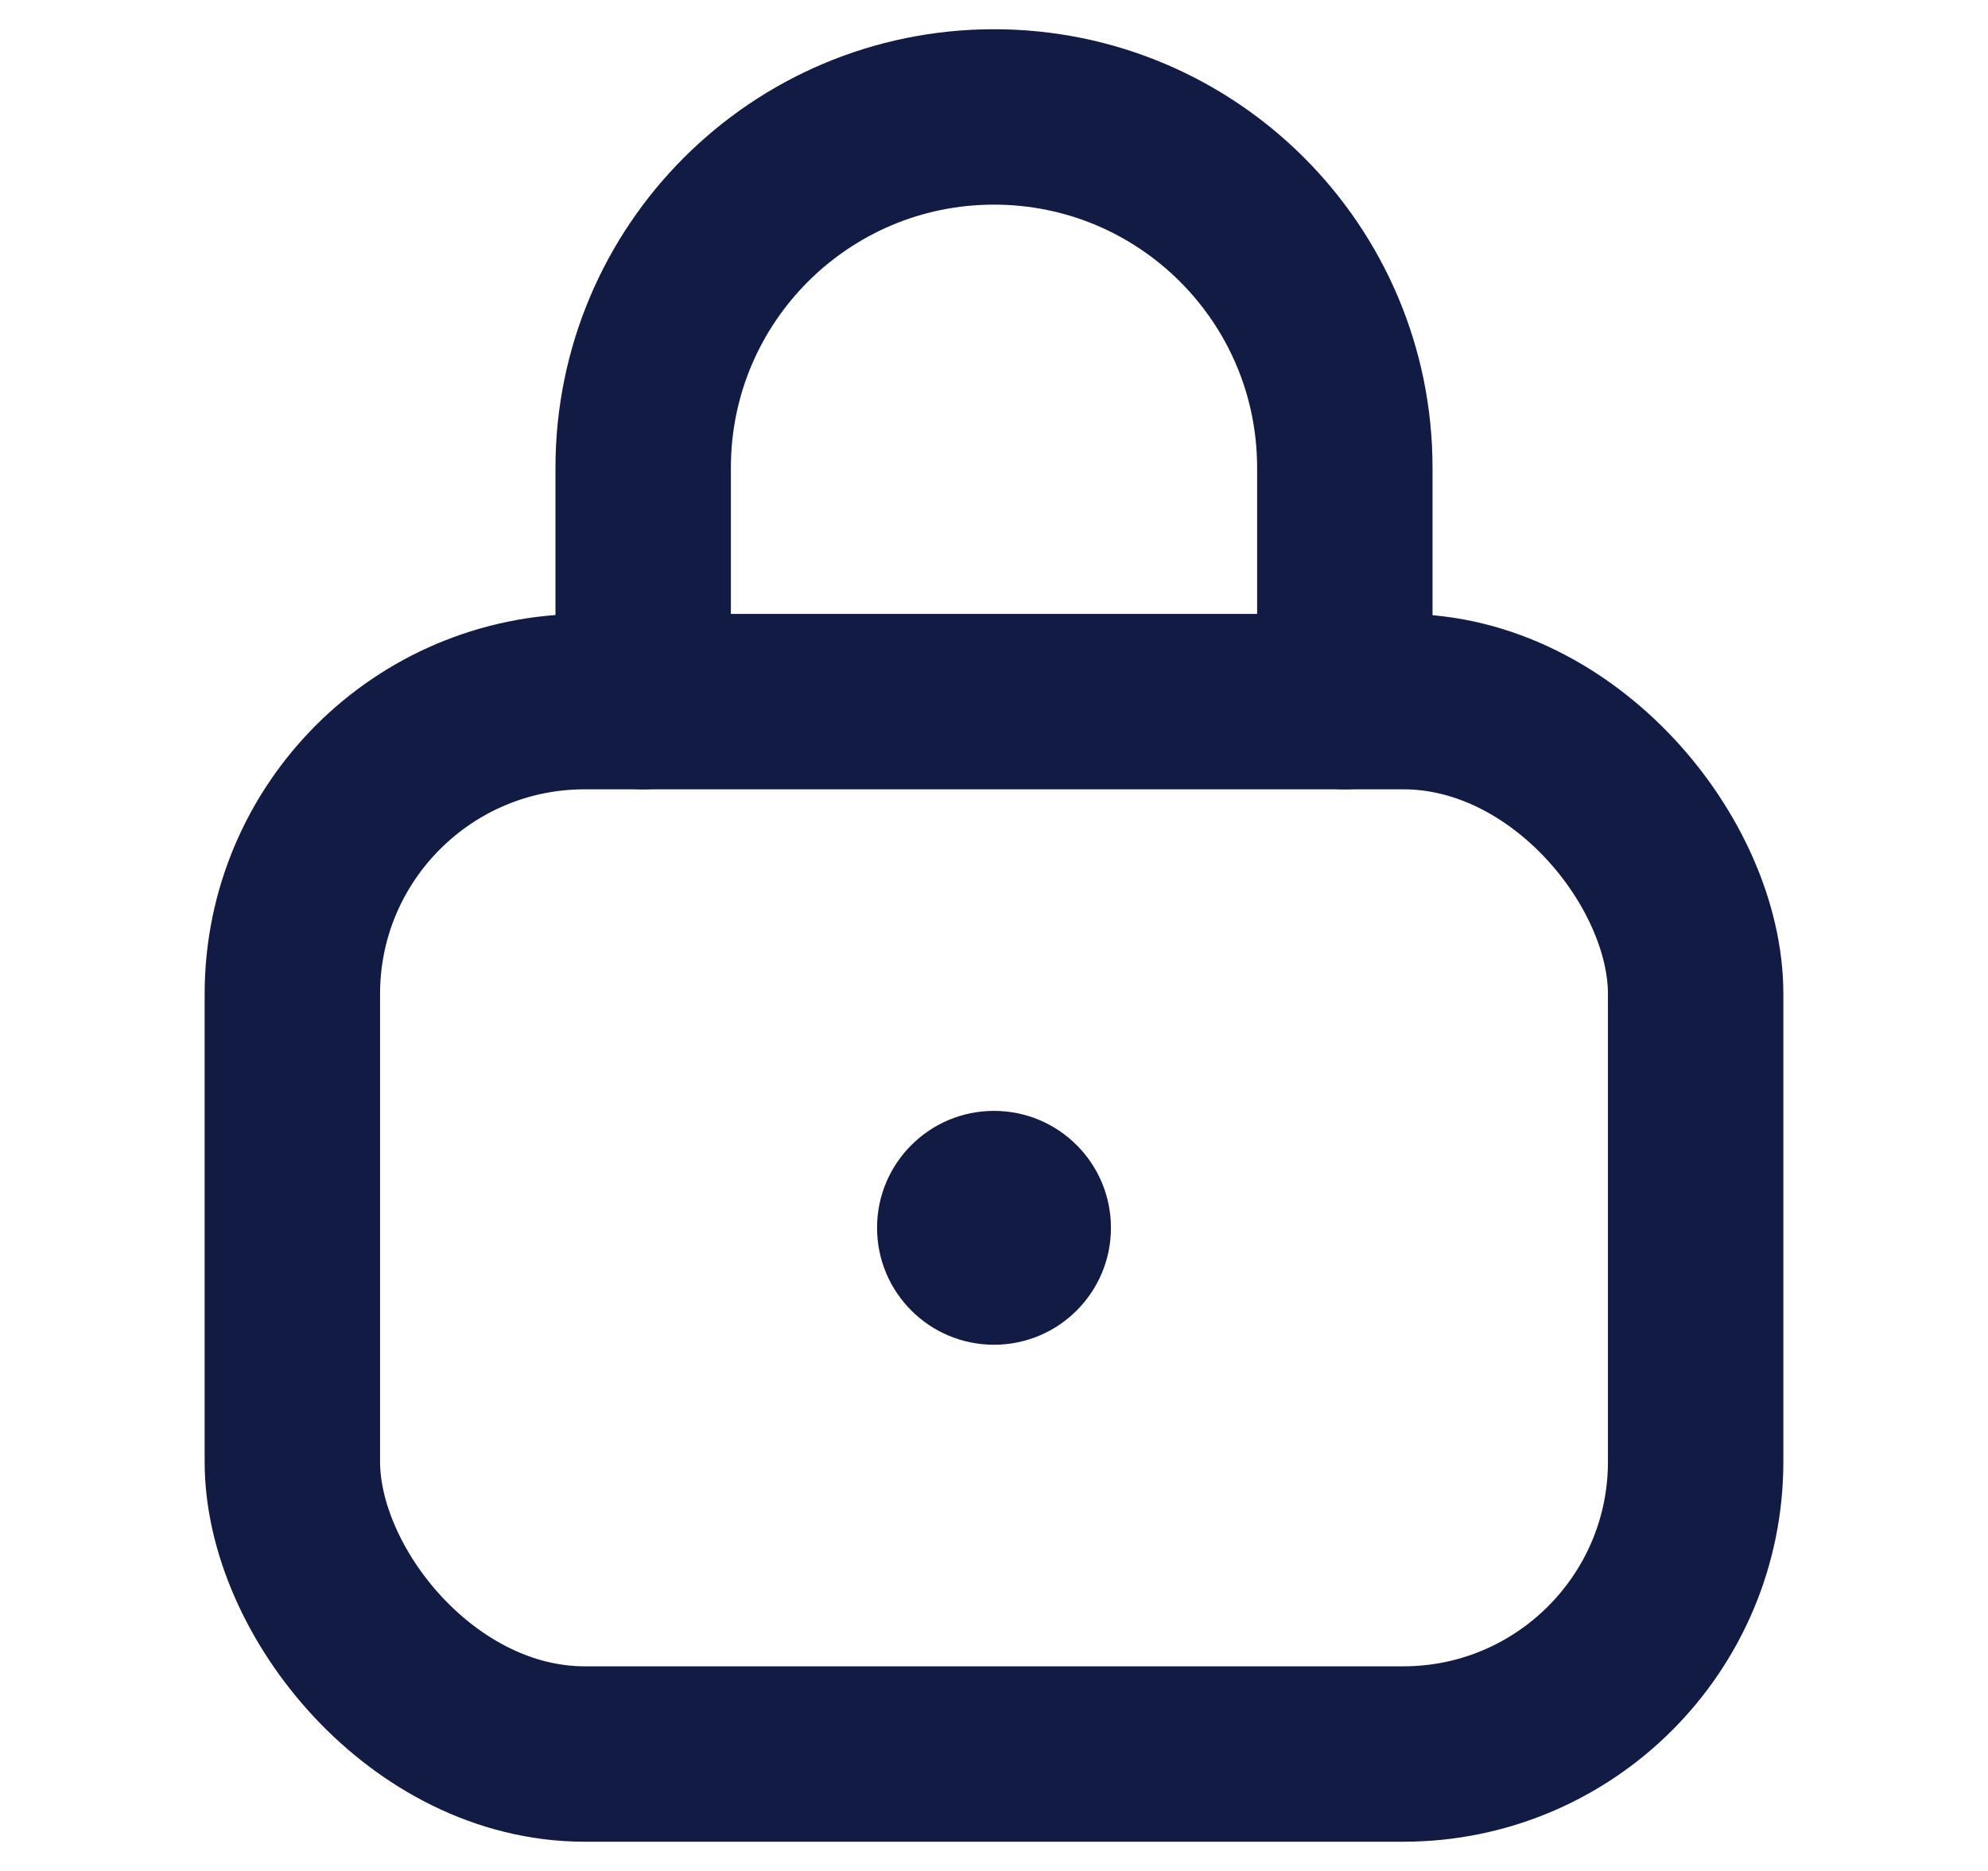
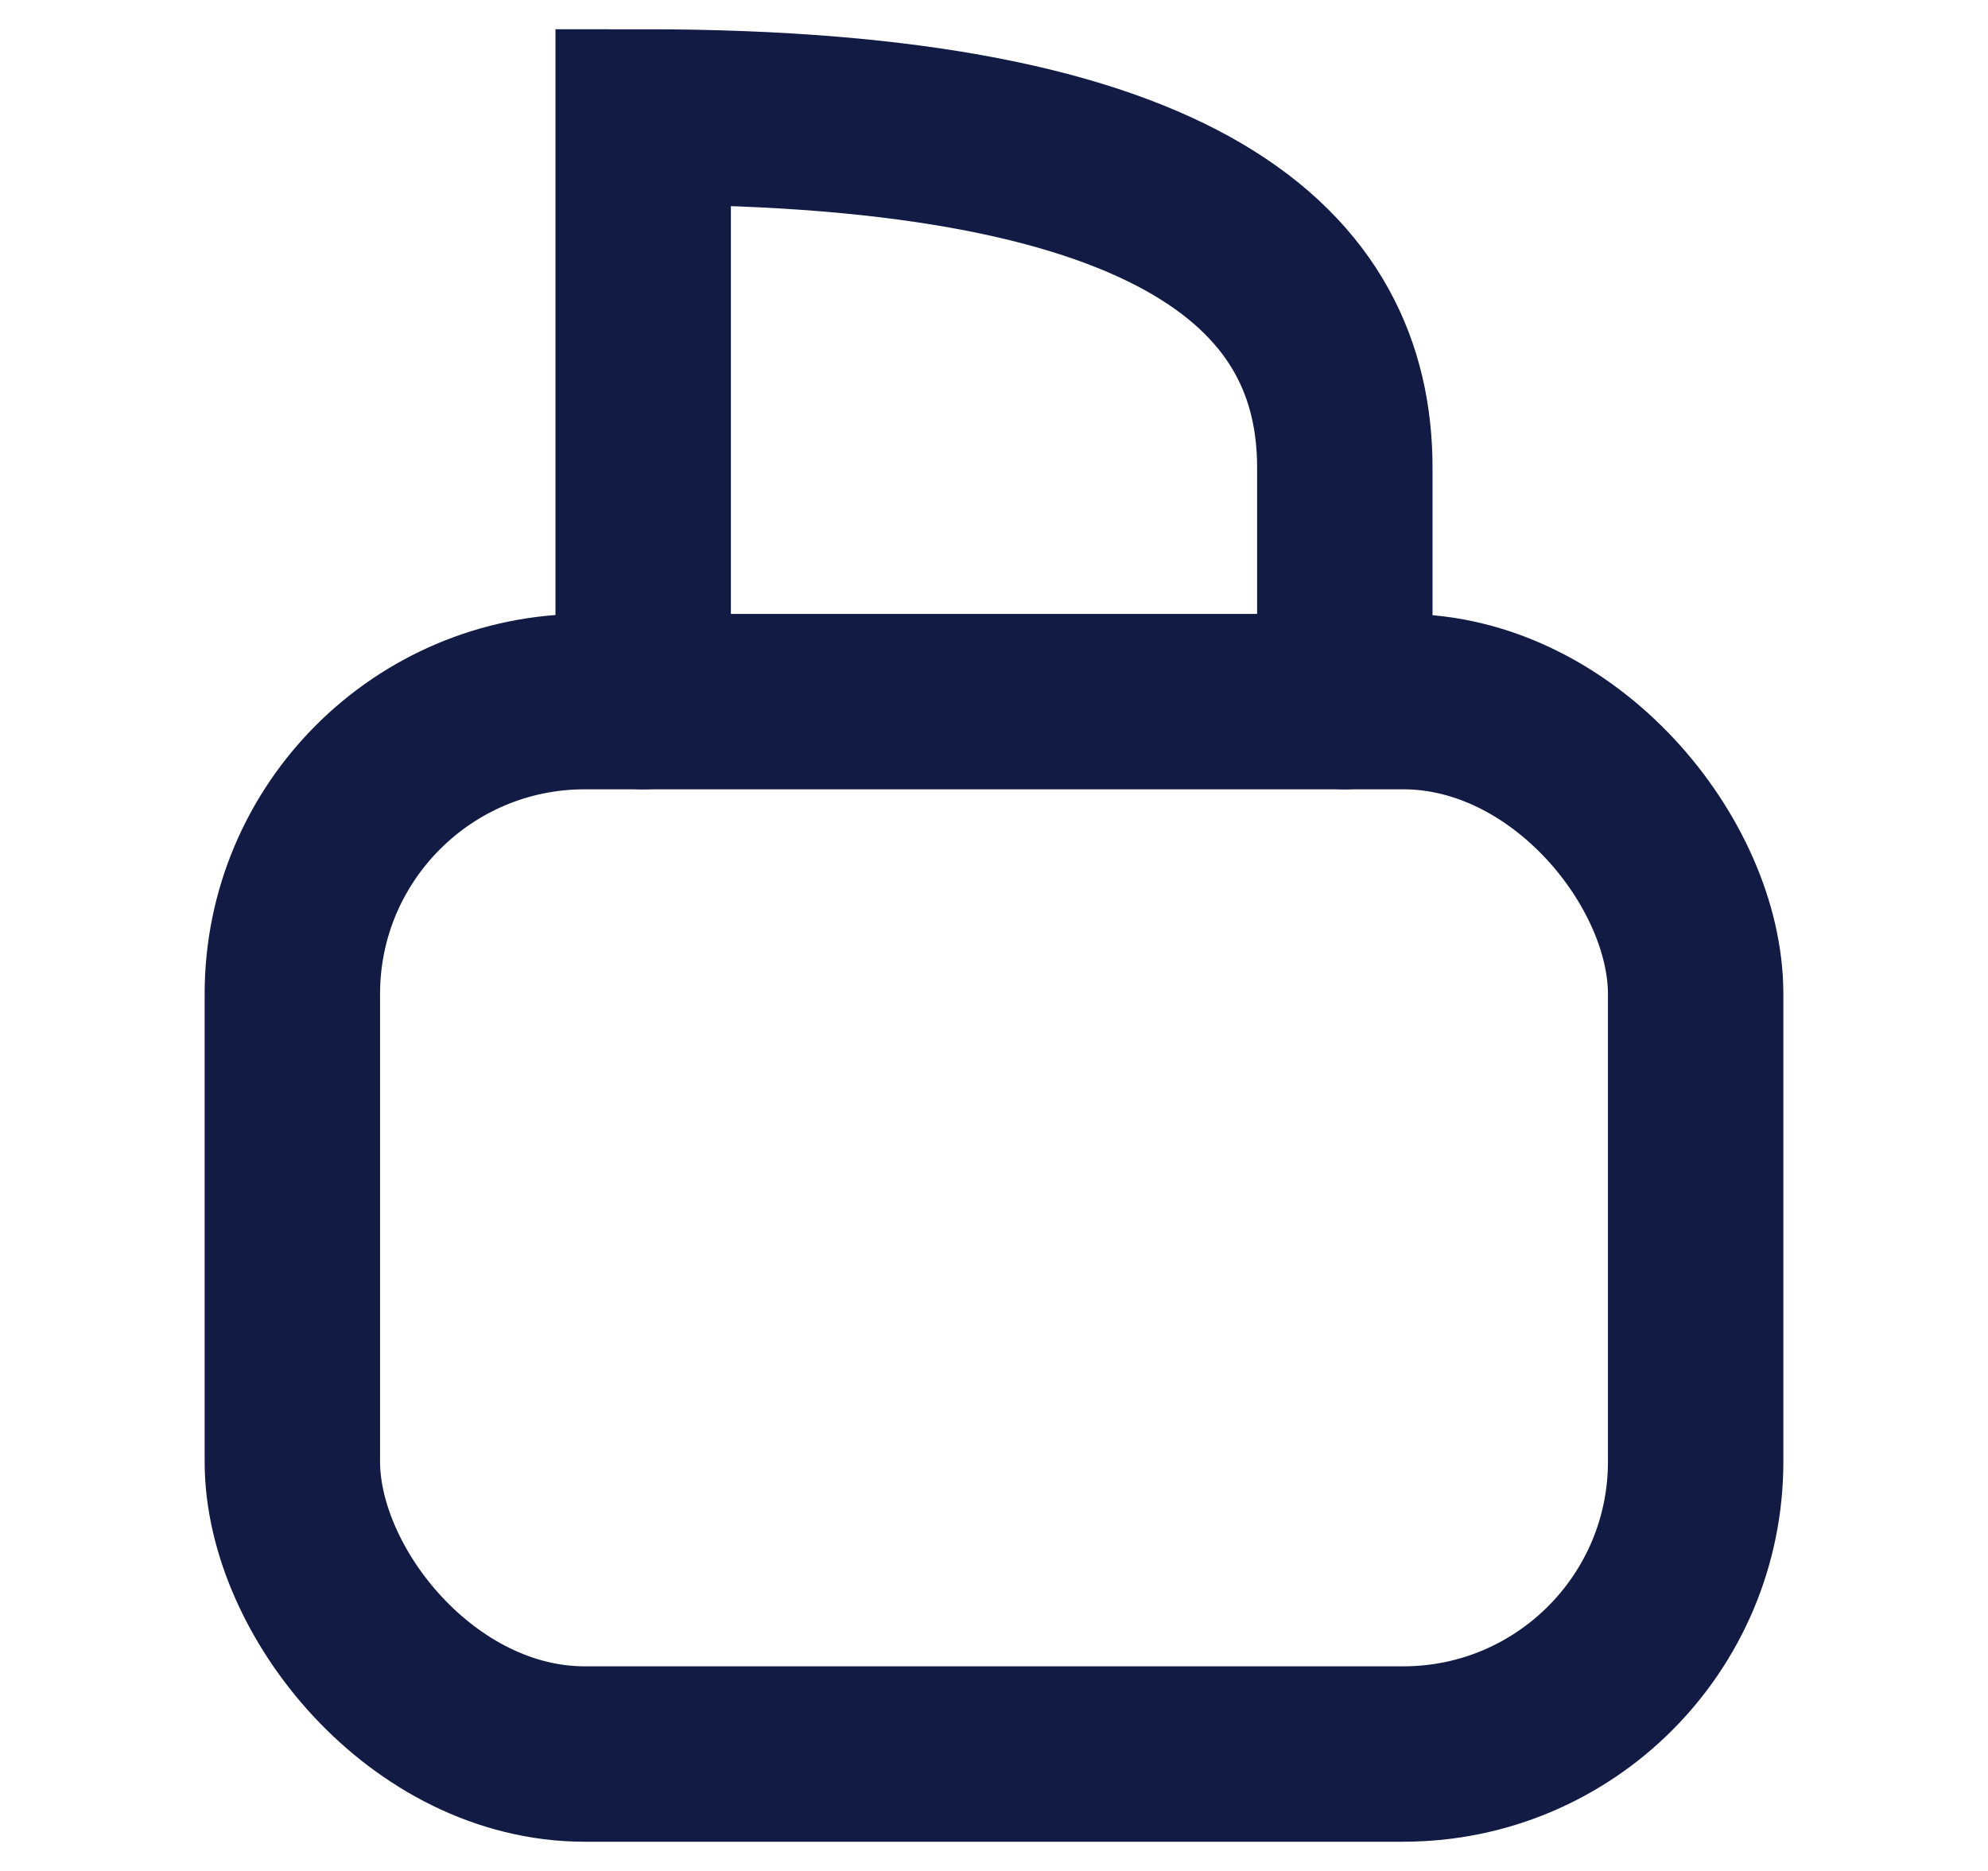
<svg xmlns="http://www.w3.org/2000/svg" width="17" height="16" viewBox="0 0 17 16" fill="none">
  <rect x="2.5" y="6" width="12" height="9" rx="2.5" stroke="#111B44" stroke-width="1.5" />
-   <path d="M5.5 6V4C5.5 2.343 6.843 1 8.5 1V1C10.157 1 11.5 2.343 11.5 4V6" stroke="#111B44" stroke-width="1.5" stroke-linecap="round" />
-   <circle cx="8.5" cy="10.5" r="1" fill="#111B44" />
+   <path d="M5.5 6V4V1C10.157 1 11.5 2.343 11.5 4V6" stroke="#111B44" stroke-width="1.5" stroke-linecap="round" />
</svg>